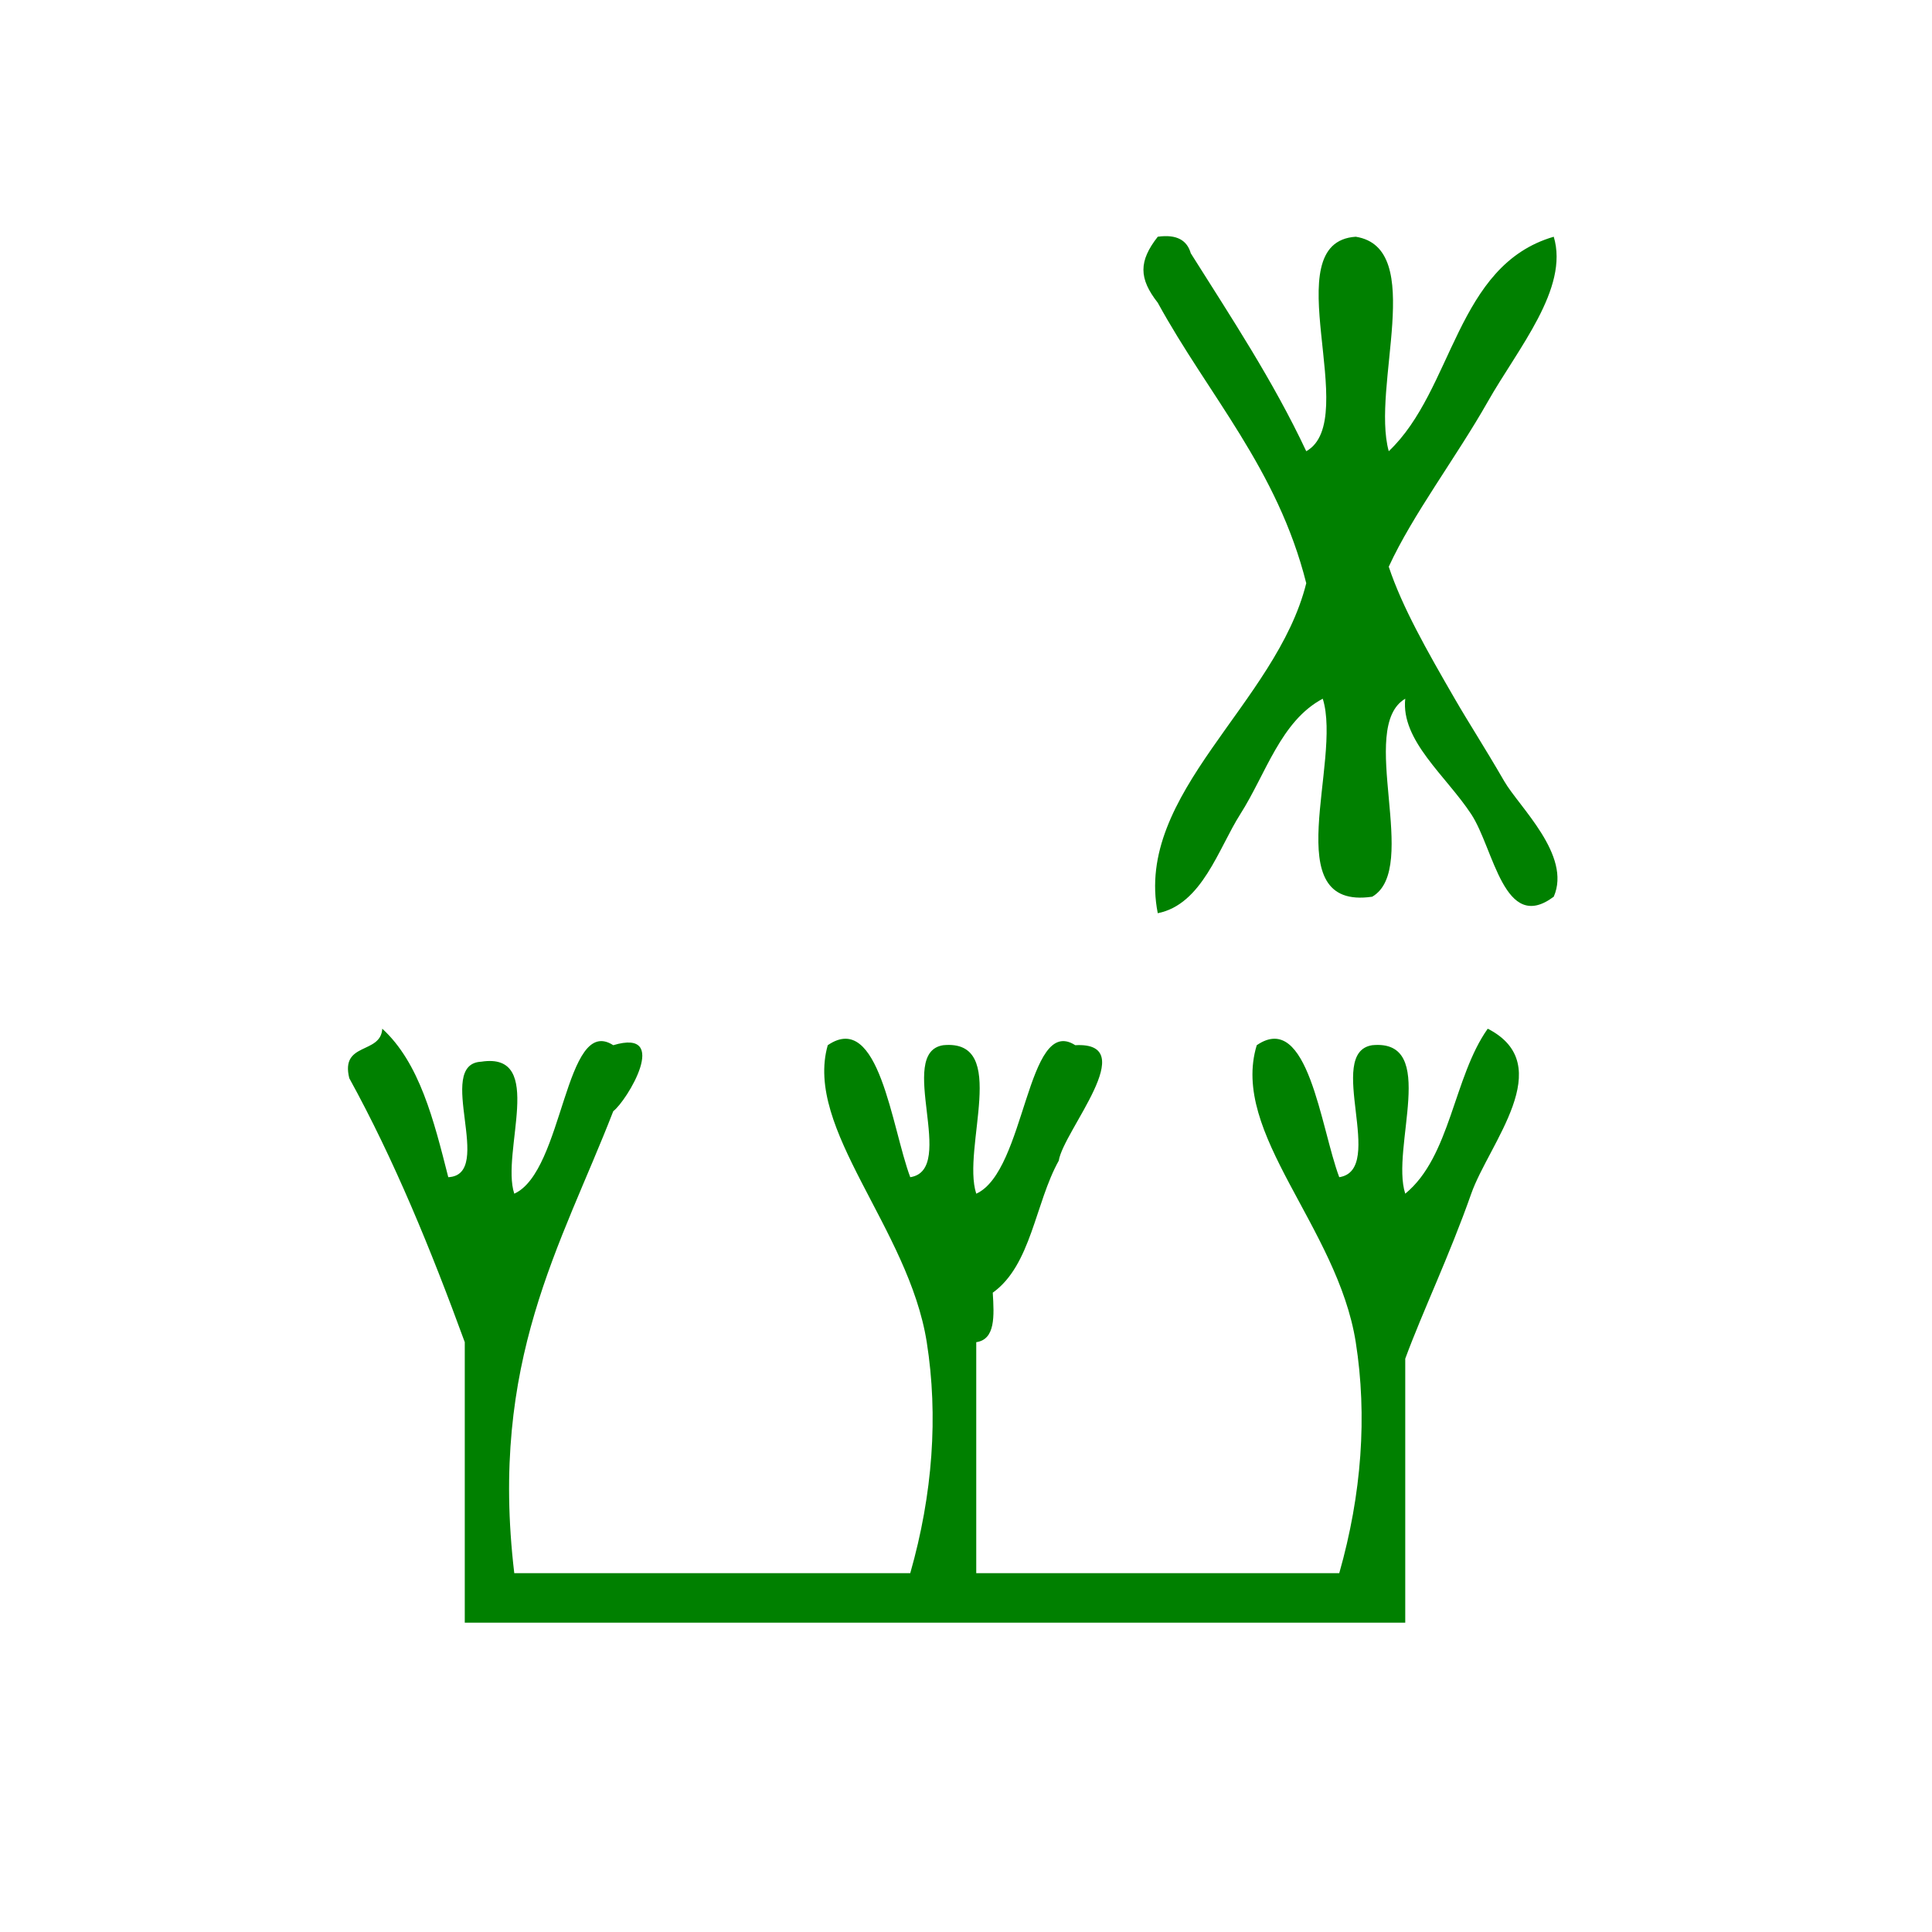
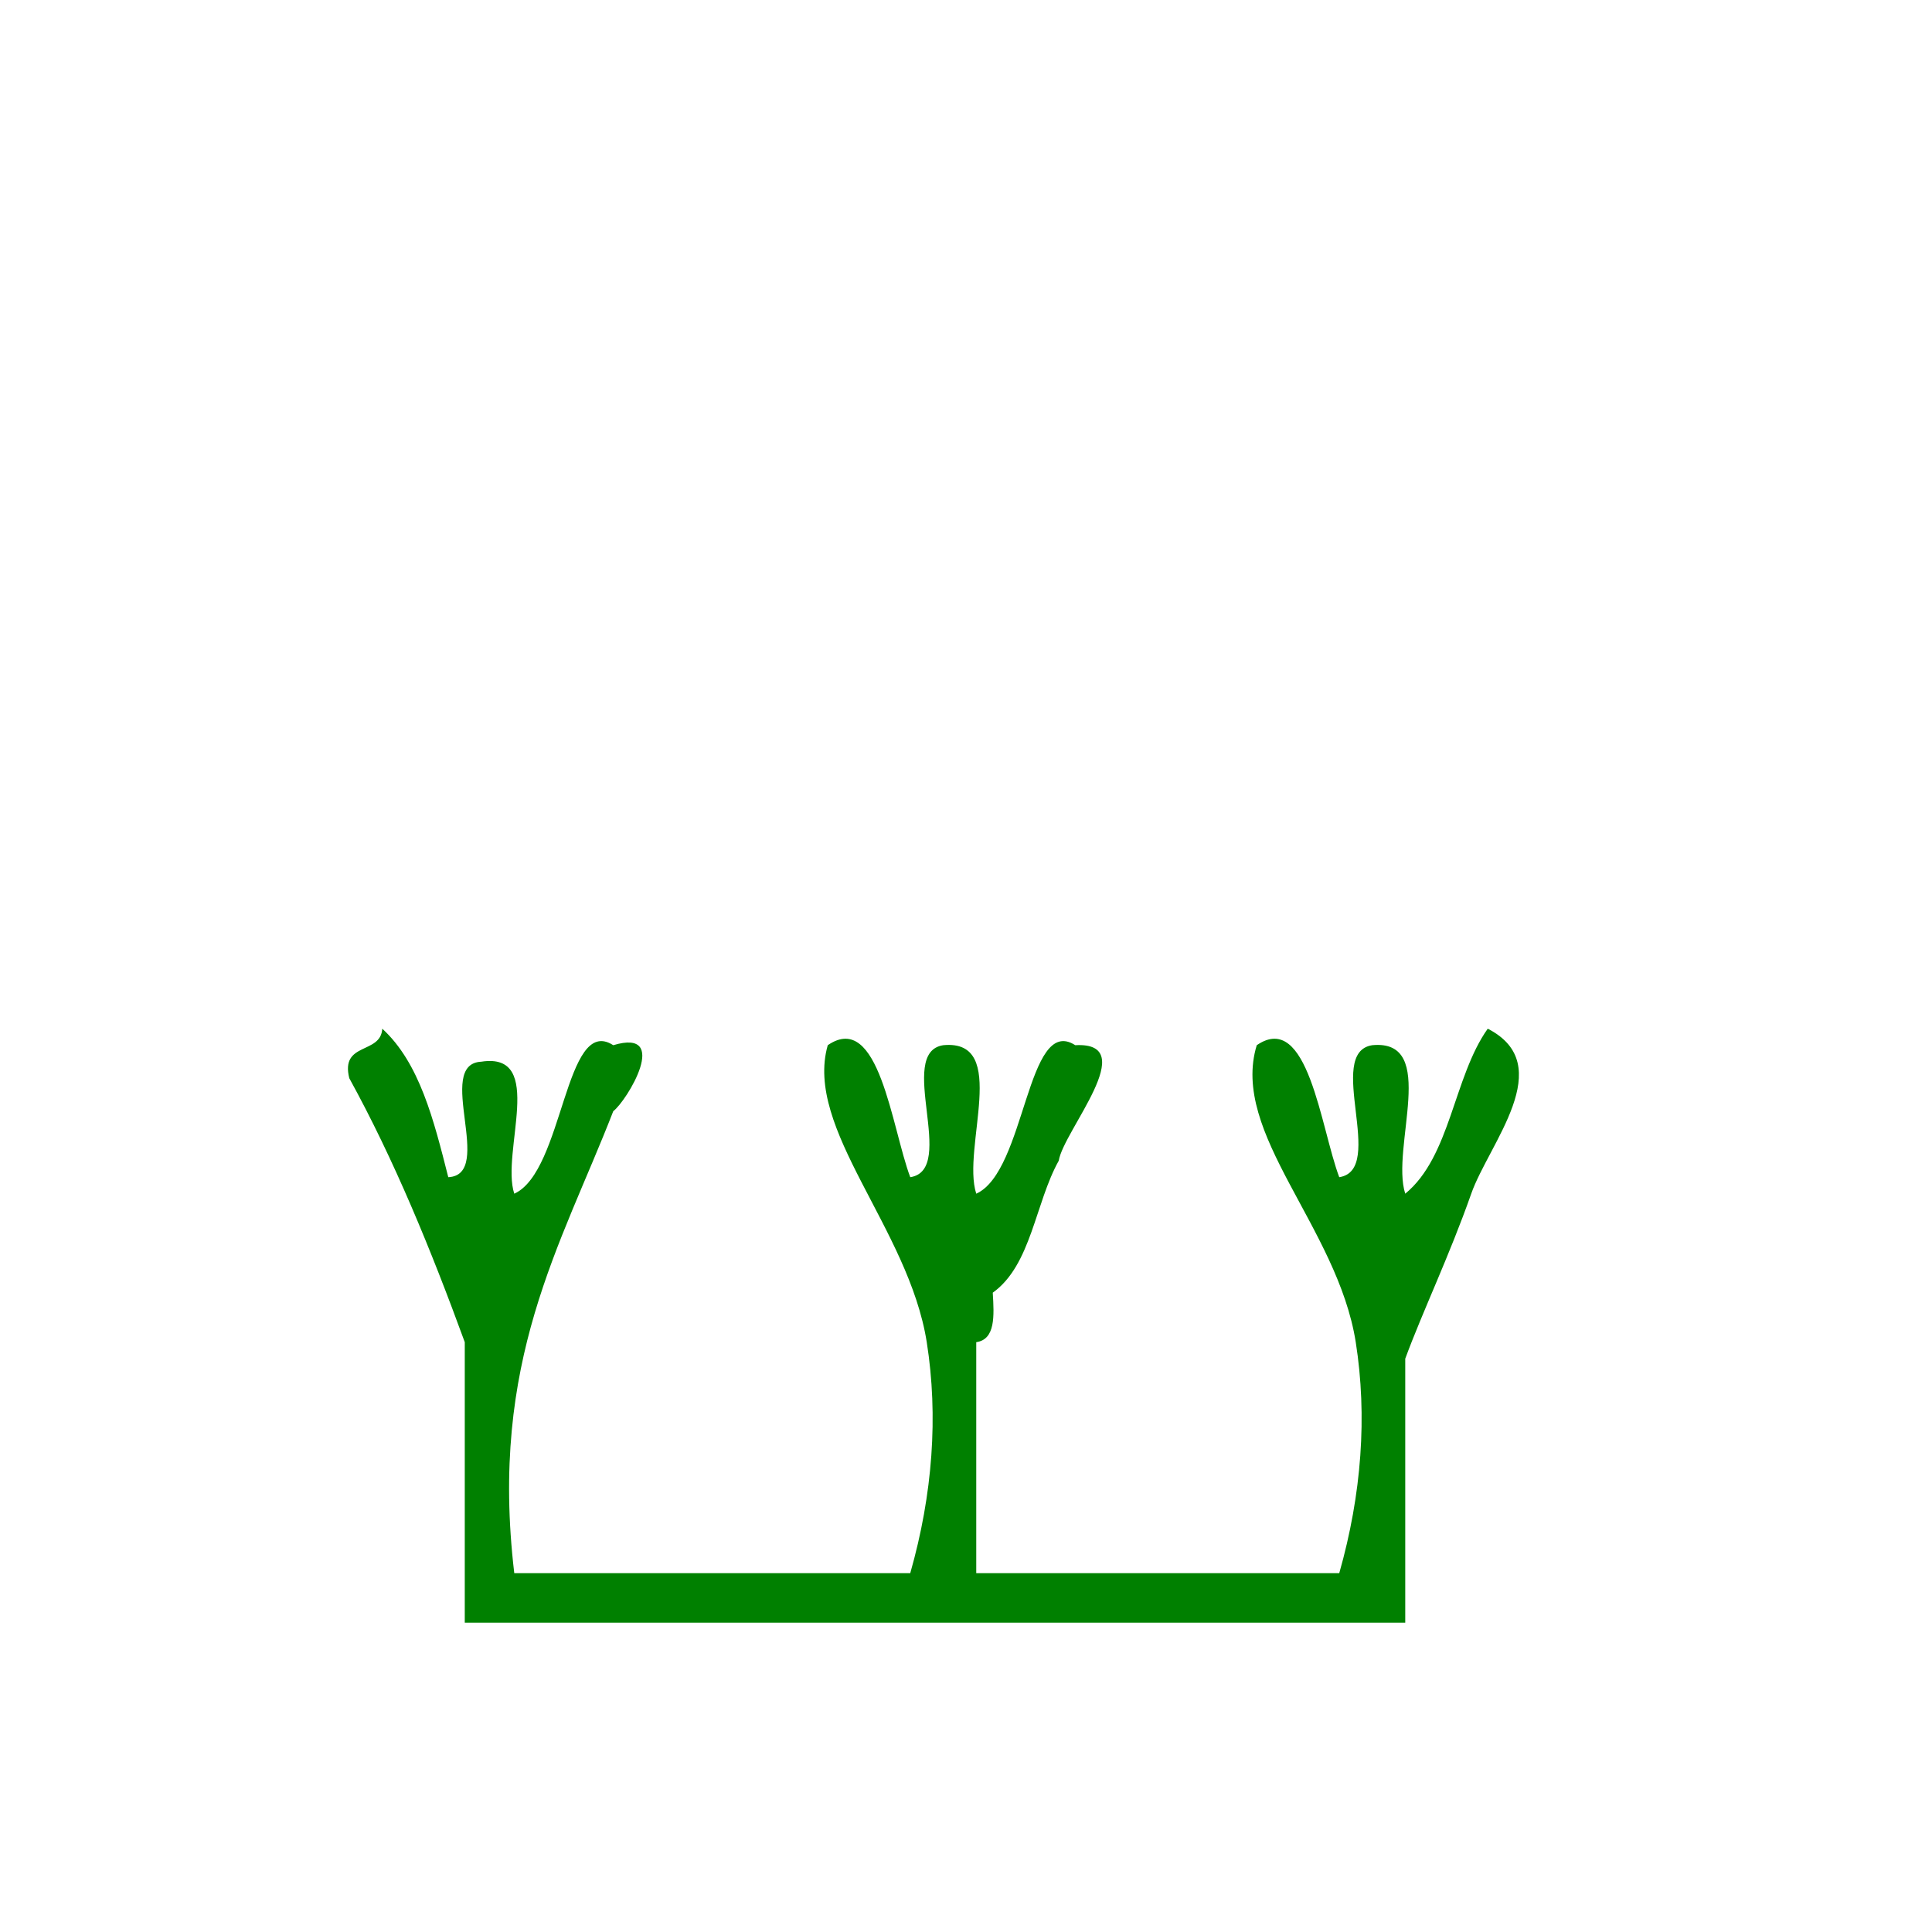
<svg xmlns="http://www.w3.org/2000/svg" xmlns:ns1="http://sodipodi.sourceforge.net/DTD/sodipodi-0.dtd" xmlns:ns2="http://www.inkscape.org/namespaces/inkscape" version="1.1" id="Calque_1" x="0px" y="0px" width="100px" height="100px" viewBox="0 0 100 100" style="enable-background:new 0 0 100 100;" xml:space="preserve" ns1:docname="unideo-02-moss.svg" ns2:version="0.92.1 r15371">
  <defs id="defs15" />
  <ns1:namedview pagecolor="#ffffff" bordercolor="#666666" borderopacity="1" objecttolerance="10" gridtolerance="10" guidetolerance="10" ns2:pageopacity="0" ns2:pageshadow="2" ns2:window-width="883" ns2:window-height="658" id="namedview13" showgrid="false" ns2:zoom="2.36" ns2:cx="50" ns2:cy="50" ns2:window-x="606" ns2:window-y="135" ns2:window-maximized="0" ns2:current-layer="Calque_1" />
  <g id="g10" style="fill:#008000" transform="matrix(0.854,0,0,0.854,6.613,5.405)">
    <g id="g8" style="fill:#008000">
      <g id="g6" style="fill:#008000">
-         <path d="m 62.427,8.019 c 1.161,-0.162 1.778,0.222 2,1 2.445,3.888 4.974,7.693 7,12 3.414,-1.918 -2.003,-12.669 3,-13 4.314,0.686 0.92,9.08 2,13 3.937,-3.729 4.062,-11.271 10,-13 0.942,3.131 -2.172,6.773 -4,10 -1.914,3.376 -4.545,6.834 -6,10 0.811,2.44 2.308,5.076 4,8 0.872,1.51 1.733,2.814 3,5 0.903,1.562 4.097,4.49 3,7 -3.01,2.259 -3.625,-2.909 -5,-5 -1.54,-2.34 -4.271,-4.462 -4,-7 -2.942,1.726 0.941,10.275 -2,12 -5.854,0.854 -1.805,-8.195 -3,-12 -2.548,1.355 -3.433,4.54 -5,7 -1.316,2.065 -2.312,5.466 -5,6 -1.436,-7.267 7.184,-12.693 9,-20 -1.742,-6.925 -5.934,-11.399 -9,-17 -1.158,-1.479 -1.158,-2.52 0,-4 z" id="path2" style="fill:#008000" ns2:connector-curvature="0" />
-         <path d="m 15.426,56.019 c 2.262,2.072 3.123,5.544 4,9 2.864,-0.136 -0.863,-6.864 2,-7 3.944,-0.609 1.176,5.49 2,8 3.008,-1.358 3.058,-10.896 6,-9 3.508,-1.053 0.829,3.372 0,4 -3.171,8.162 -7.525,15.142 -6,28 8,0 16,0 24,0 1.366,-4.792 1.704,-9.536 1,-14 -1.091,-6.92 -7.45,-12.927 -6,-18 3.109,-2.131 3.87,4.999 5,8 2.89,-0.443 -0.889,-7.556 2,-8 4.056,-0.388 1.103,6.232 2,9 3.01,-1.358 3.058,-10.896 6.001,-9 4.062,-0.222 -0.722,5.196 -1,7 -1.433,2.568 -1.666,6.334 -4,8 0.086,1.419 0.164,2.832 -1.001,3 0,4.667 0,9.333 0,14 7.333,0 14.667,0 22.001,0 1.364,-4.792 1.703,-9.536 1,-14 -1.104,-6.996 -7.634,-12.657 -6,-18 3.108,-2.131 3.869,4.999 5,8 2.889,-0.443 -0.89,-7.556 2,-8 4.055,-0.388 1.102,6.232 2,9 2.75,-2.249 2.925,-7.075 5,-10 4.301,2.2 0.066,6.967 -1,10 -1.336,3.795 -2.938,7.116 -4,10 0,5.333 0,10.667 0,16 -19,0 -38.001,0 -57.001,0 0,-5.667 0,-11.333 0,-17 -2.052,-5.614 -4.279,-11.053 -7,-16 -0.55,-2.217 1.91,-1.424 2,-3 z" id="path4" style="fill:#008000" ns2:connector-curvature="0" />
+         <path d="m 15.426,56.019 c 2.262,2.072 3.123,5.544 4,9 2.864,-0.136 -0.863,-6.864 2,-7 3.944,-0.609 1.176,5.49 2,8 3.008,-1.358 3.058,-10.896 6,-9 3.508,-1.053 0.829,3.372 0,4 -3.171,8.162 -7.525,15.142 -6,28 8,0 16,0 24,0 1.366,-4.792 1.704,-9.536 1,-14 -1.091,-6.92 -7.45,-12.927 -6,-18 3.109,-2.131 3.87,4.999 5,8 2.89,-0.443 -0.889,-7.556 2,-8 4.056,-0.388 1.103,6.232 2,9 3.01,-1.358 3.058,-10.896 6.001,-9 4.062,-0.222 -0.722,5.196 -1,7 -1.433,2.568 -1.666,6.334 -4,8 0.086,1.419 0.164,2.832 -1.001,3 0,4.667 0,9.333 0,14 7.333,0 14.667,0 22.001,0 1.364,-4.792 1.703,-9.536 1,-14 -1.104,-6.996 -7.634,-12.657 -6,-18 3.108,-2.131 3.869,4.999 5,8 2.889,-0.443 -0.89,-7.556 2,-8 4.055,-0.388 1.102,6.232 2,9 2.75,-2.249 2.925,-7.075 5,-10 4.301,2.2 0.066,6.967 -1,10 -1.336,3.795 -2.938,7.116 -4,10 0,5.333 0,10.667 0,16 -19,0 -38.001,0 -57.001,0 0,-5.667 0,-11.333 0,-17 -2.052,-5.614 -4.279,-11.053 -7,-16 -0.55,-2.217 1.91,-1.424 2,-3 " id="path4" style="fill:#008000" ns2:connector-curvature="0" />
      </g>
    </g>
  </g>
</svg>